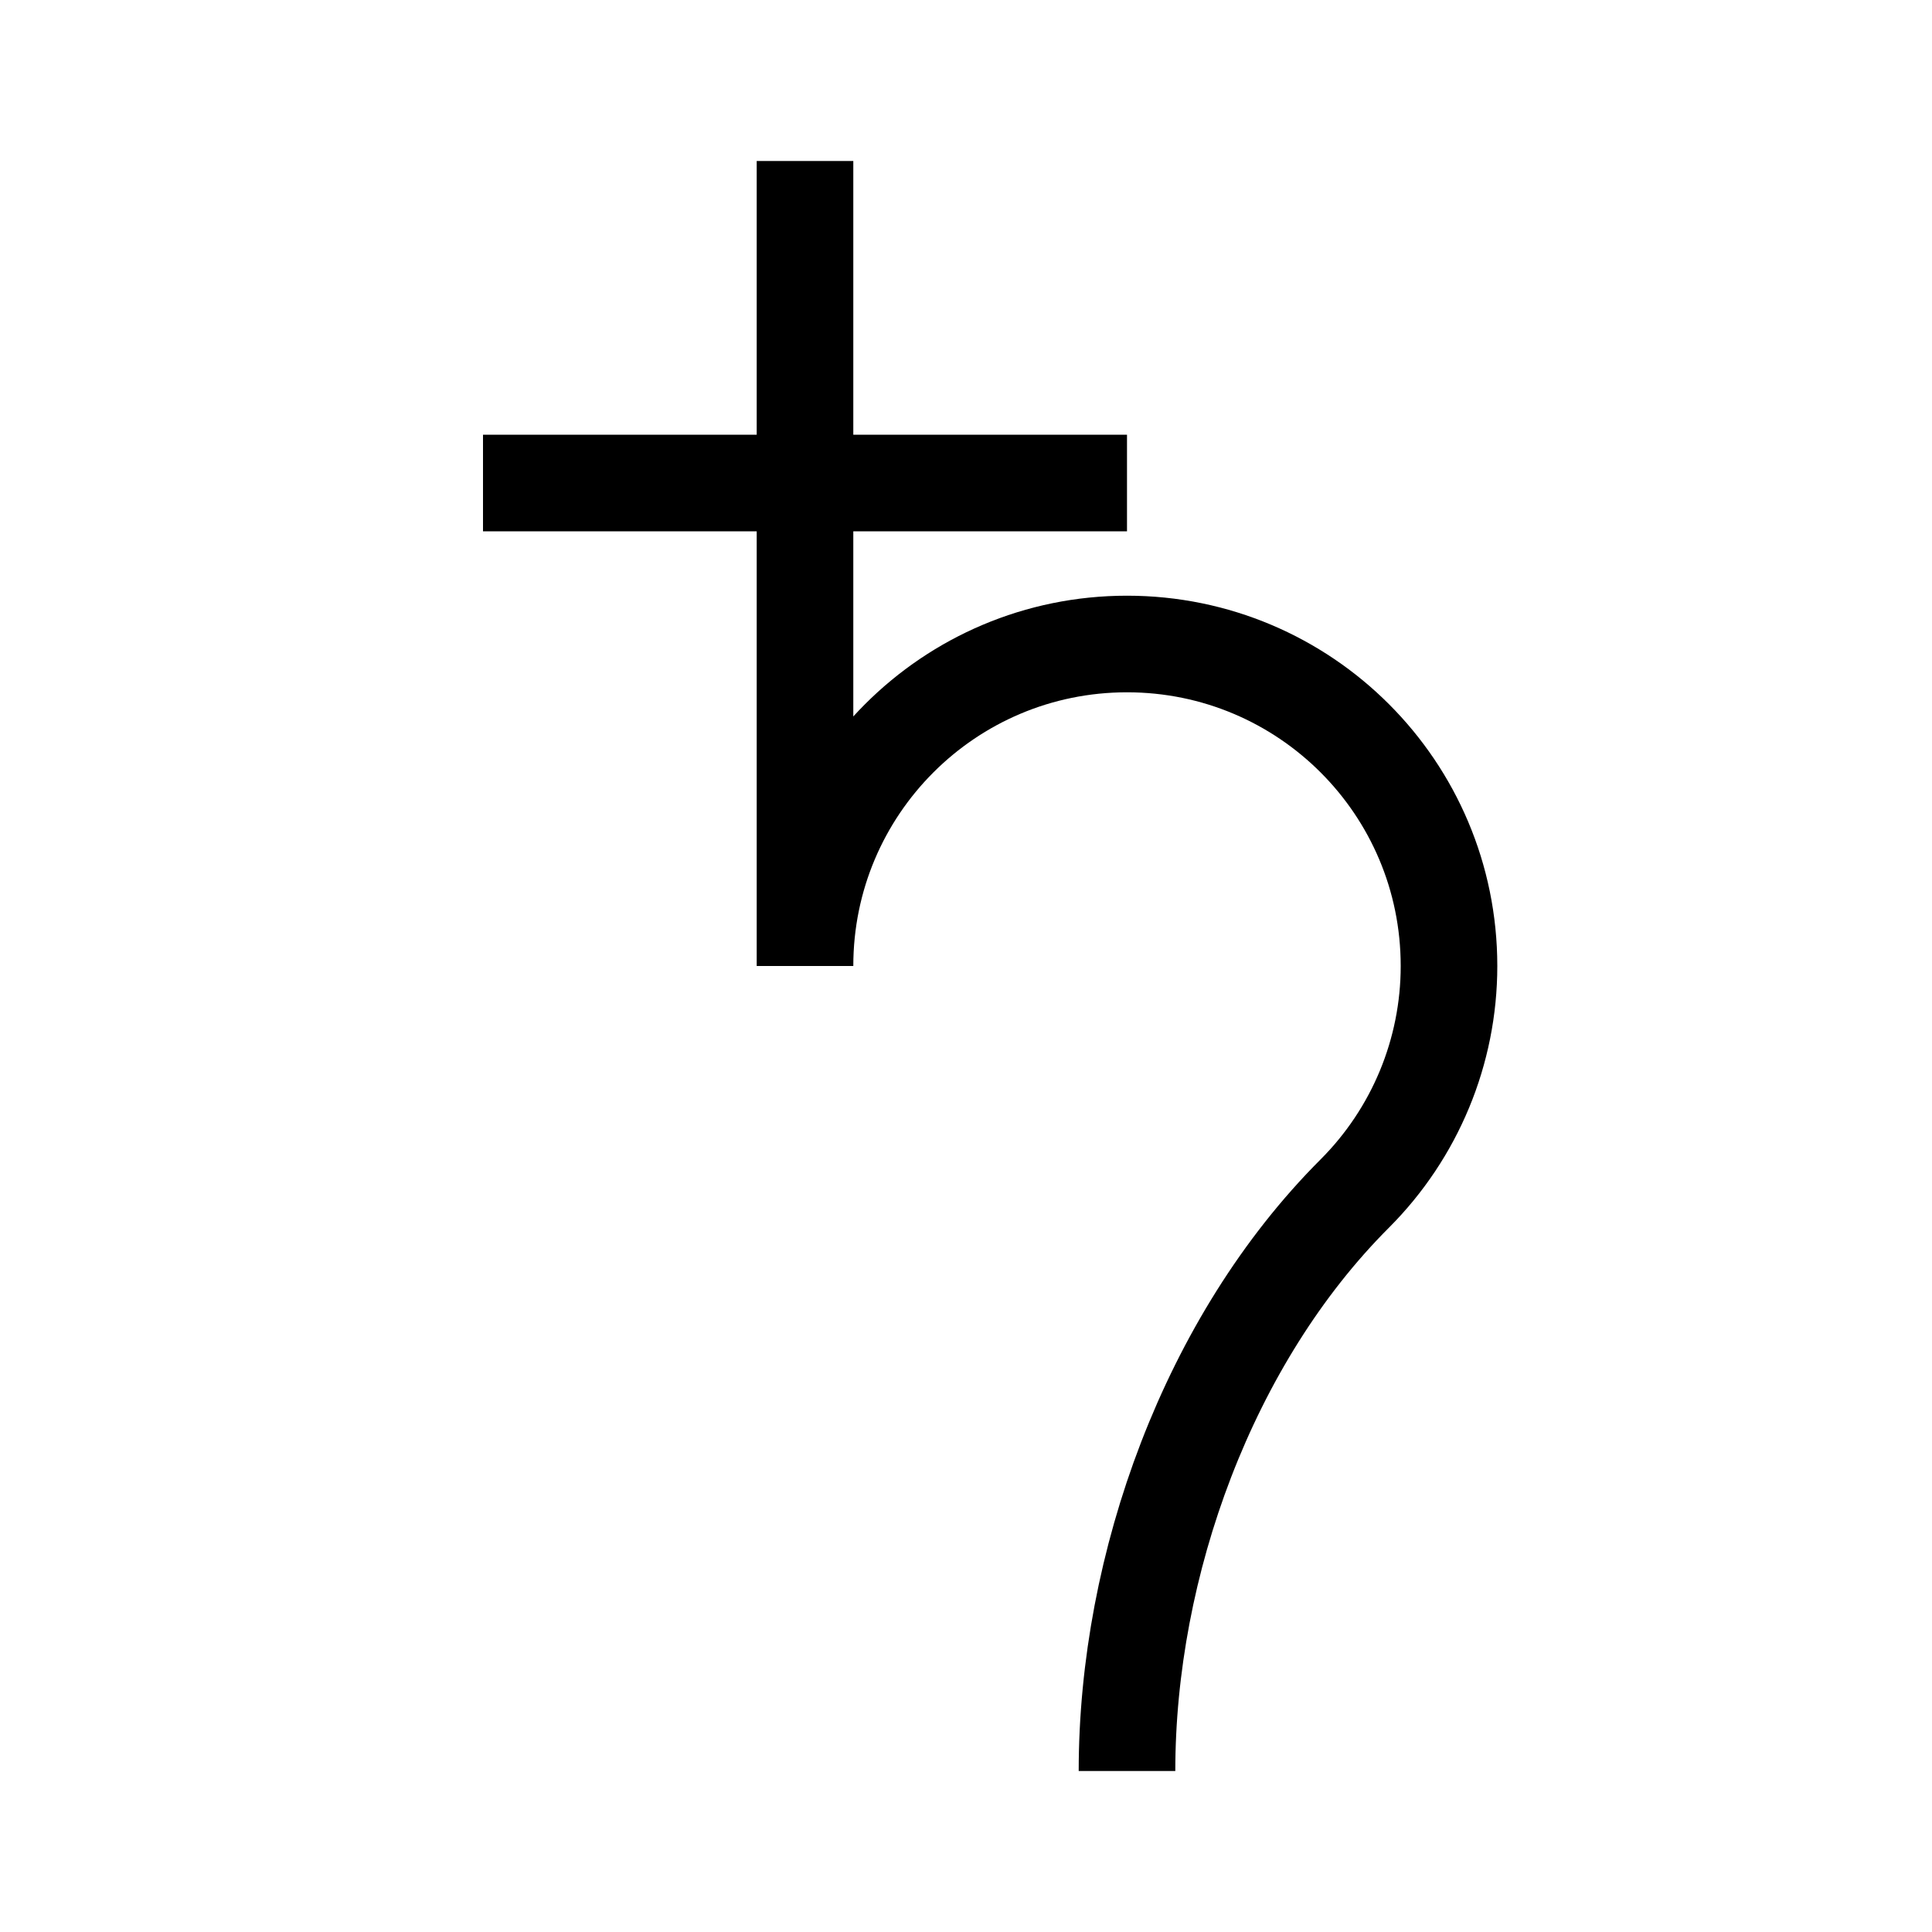
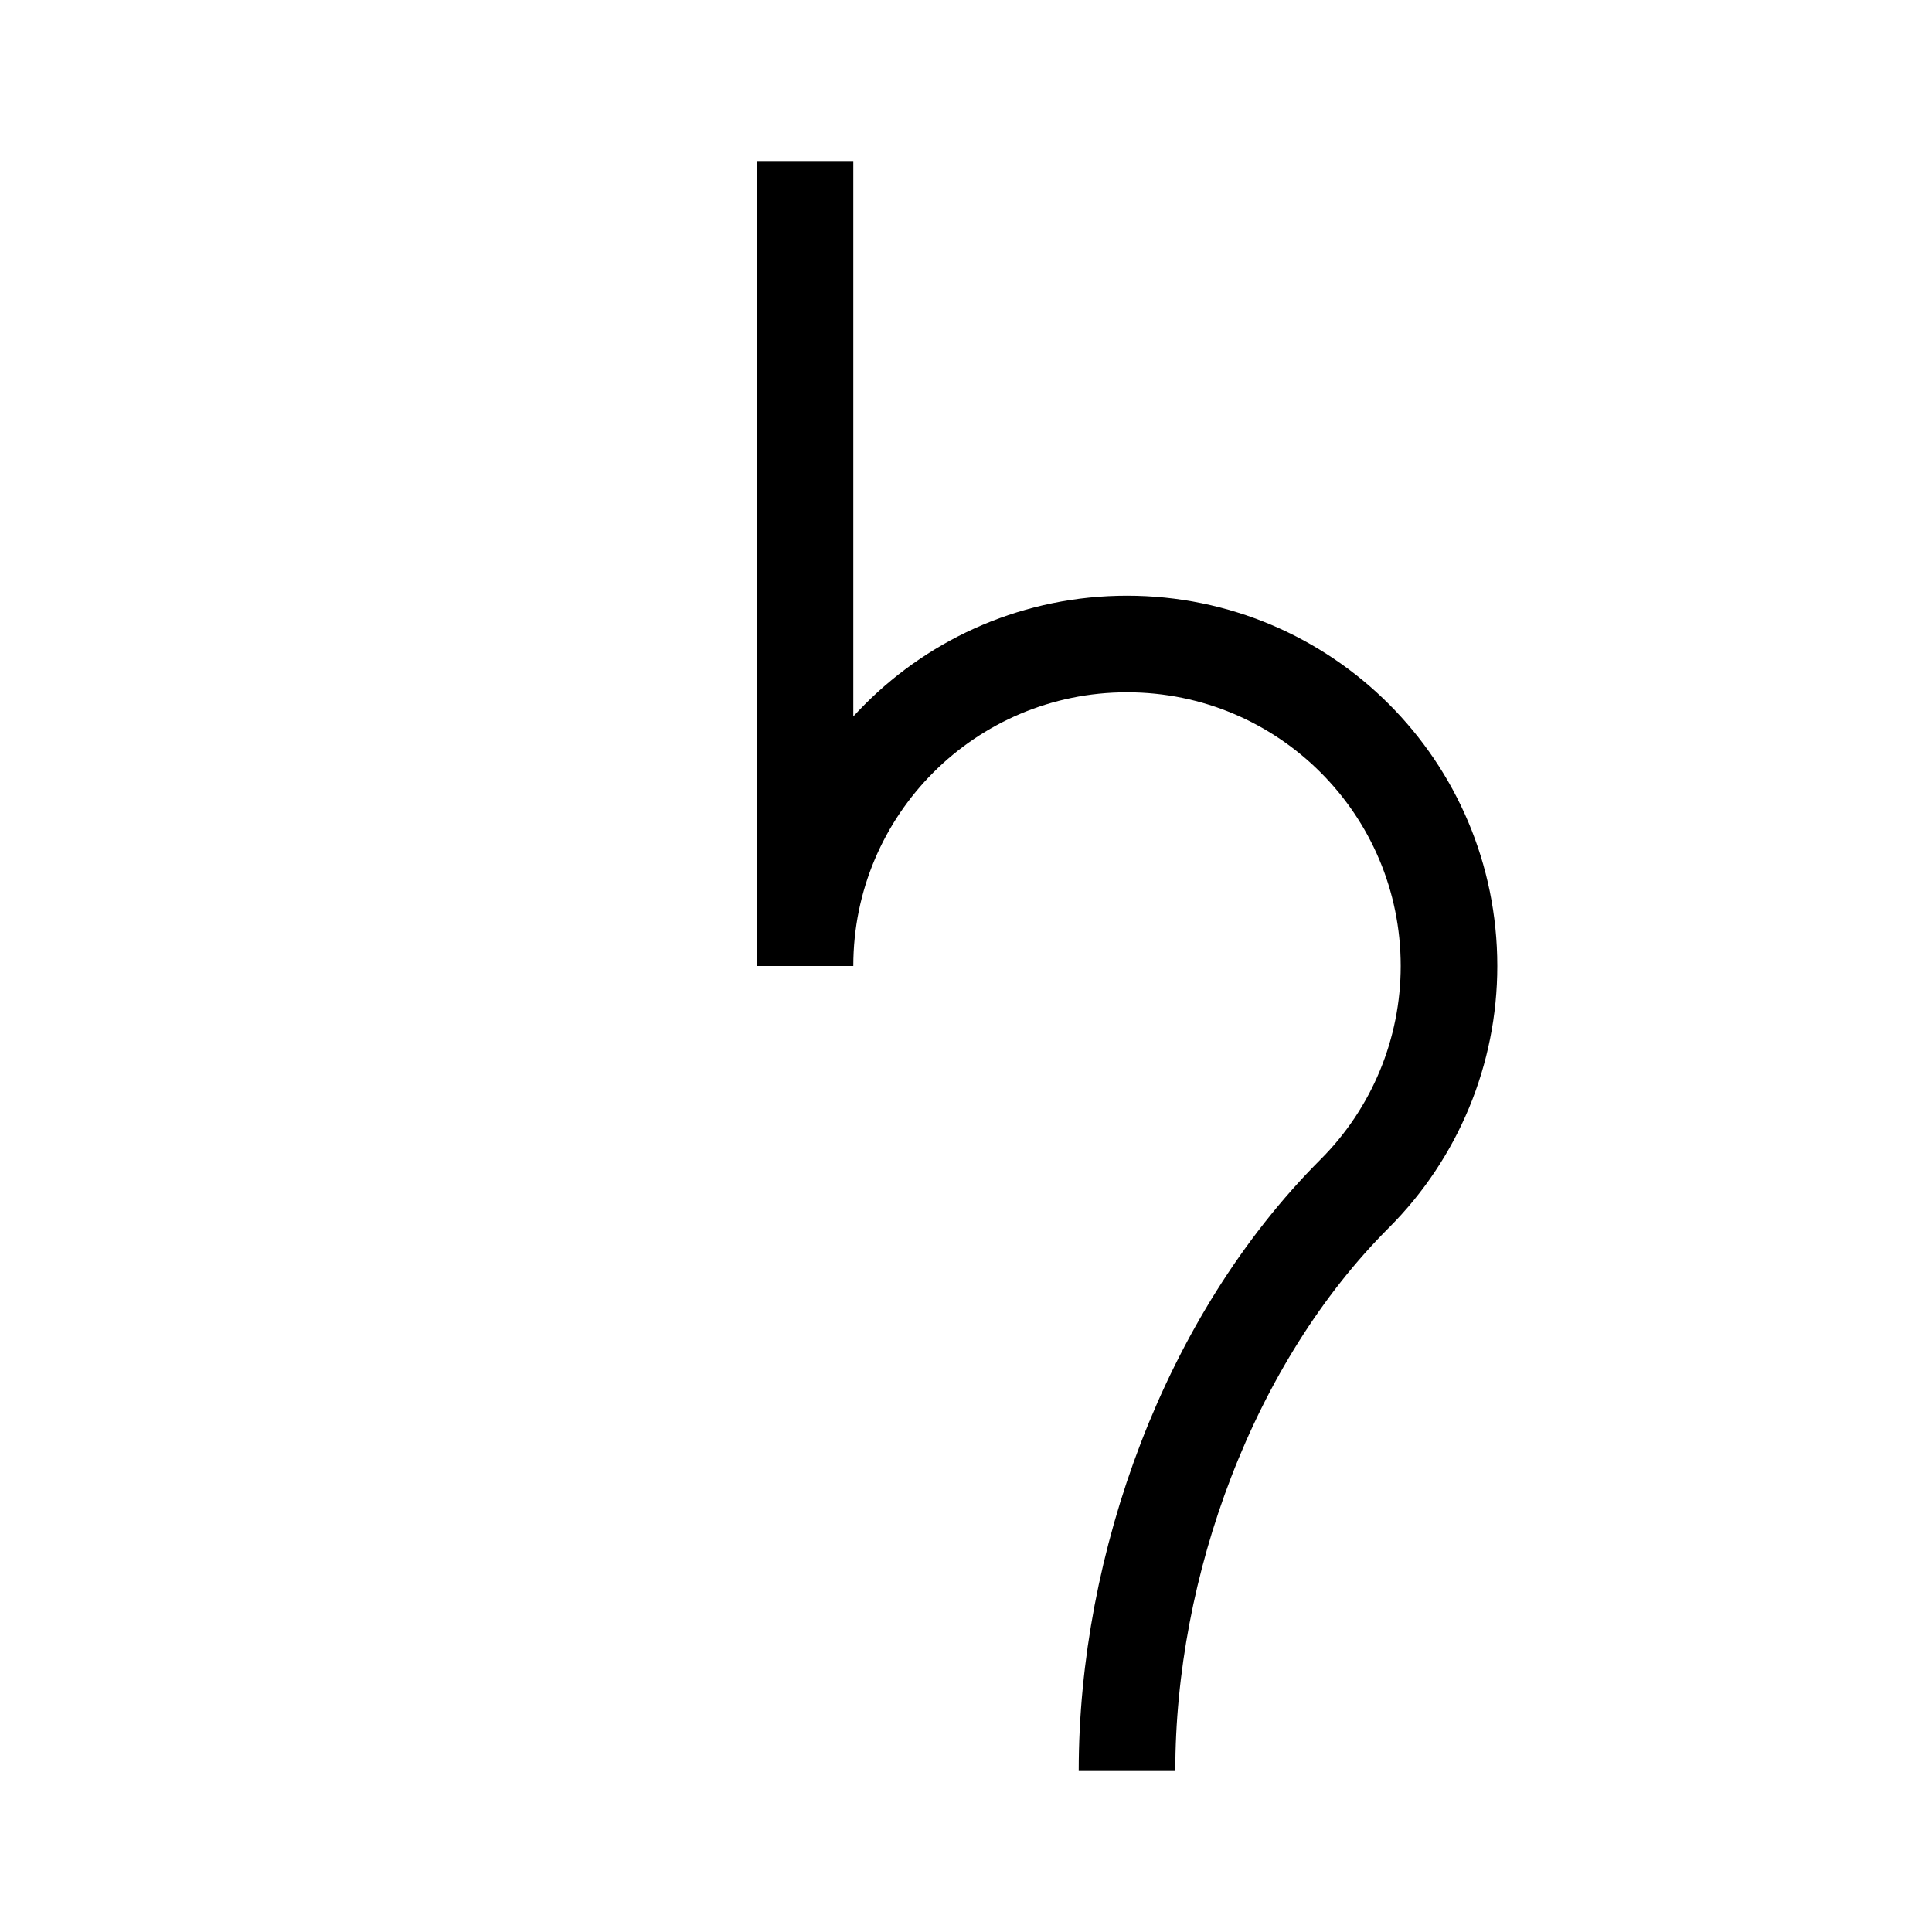
<svg xmlns="http://www.w3.org/2000/svg" width="16" height="16" viewBox="0 0 12 12">
-   <path style="fill:none;stroke-width:6;stroke-linecap:butt;stroke-linejoin:miter;stroke:#000;stroke-opacity:1;stroke-miterlimit:10" d="M30 90h40M50 110V60M50 60c0 11.055 8.945 20 20 20s20-8.945 20-20c0-5.313-2.11-10.39-5.86-14.14C75.079 36.796 70 22.812 70 10" transform="matrix(.1 0 0 -.1 0 12)" />
+   <path style="fill:none;stroke-width:6;stroke-linecap:butt;stroke-linejoin:miter;stroke:#000;stroke-opacity:1;stroke-miterlimit:10" d="M30 90M50 110V60M50 60c0 11.055 8.945 20 20 20s20-8.945 20-20c0-5.313-2.11-10.39-5.86-14.14C75.079 36.796 70 22.812 70 10" transform="matrix(.1 0 0 -.1 0 12)" />
</svg>